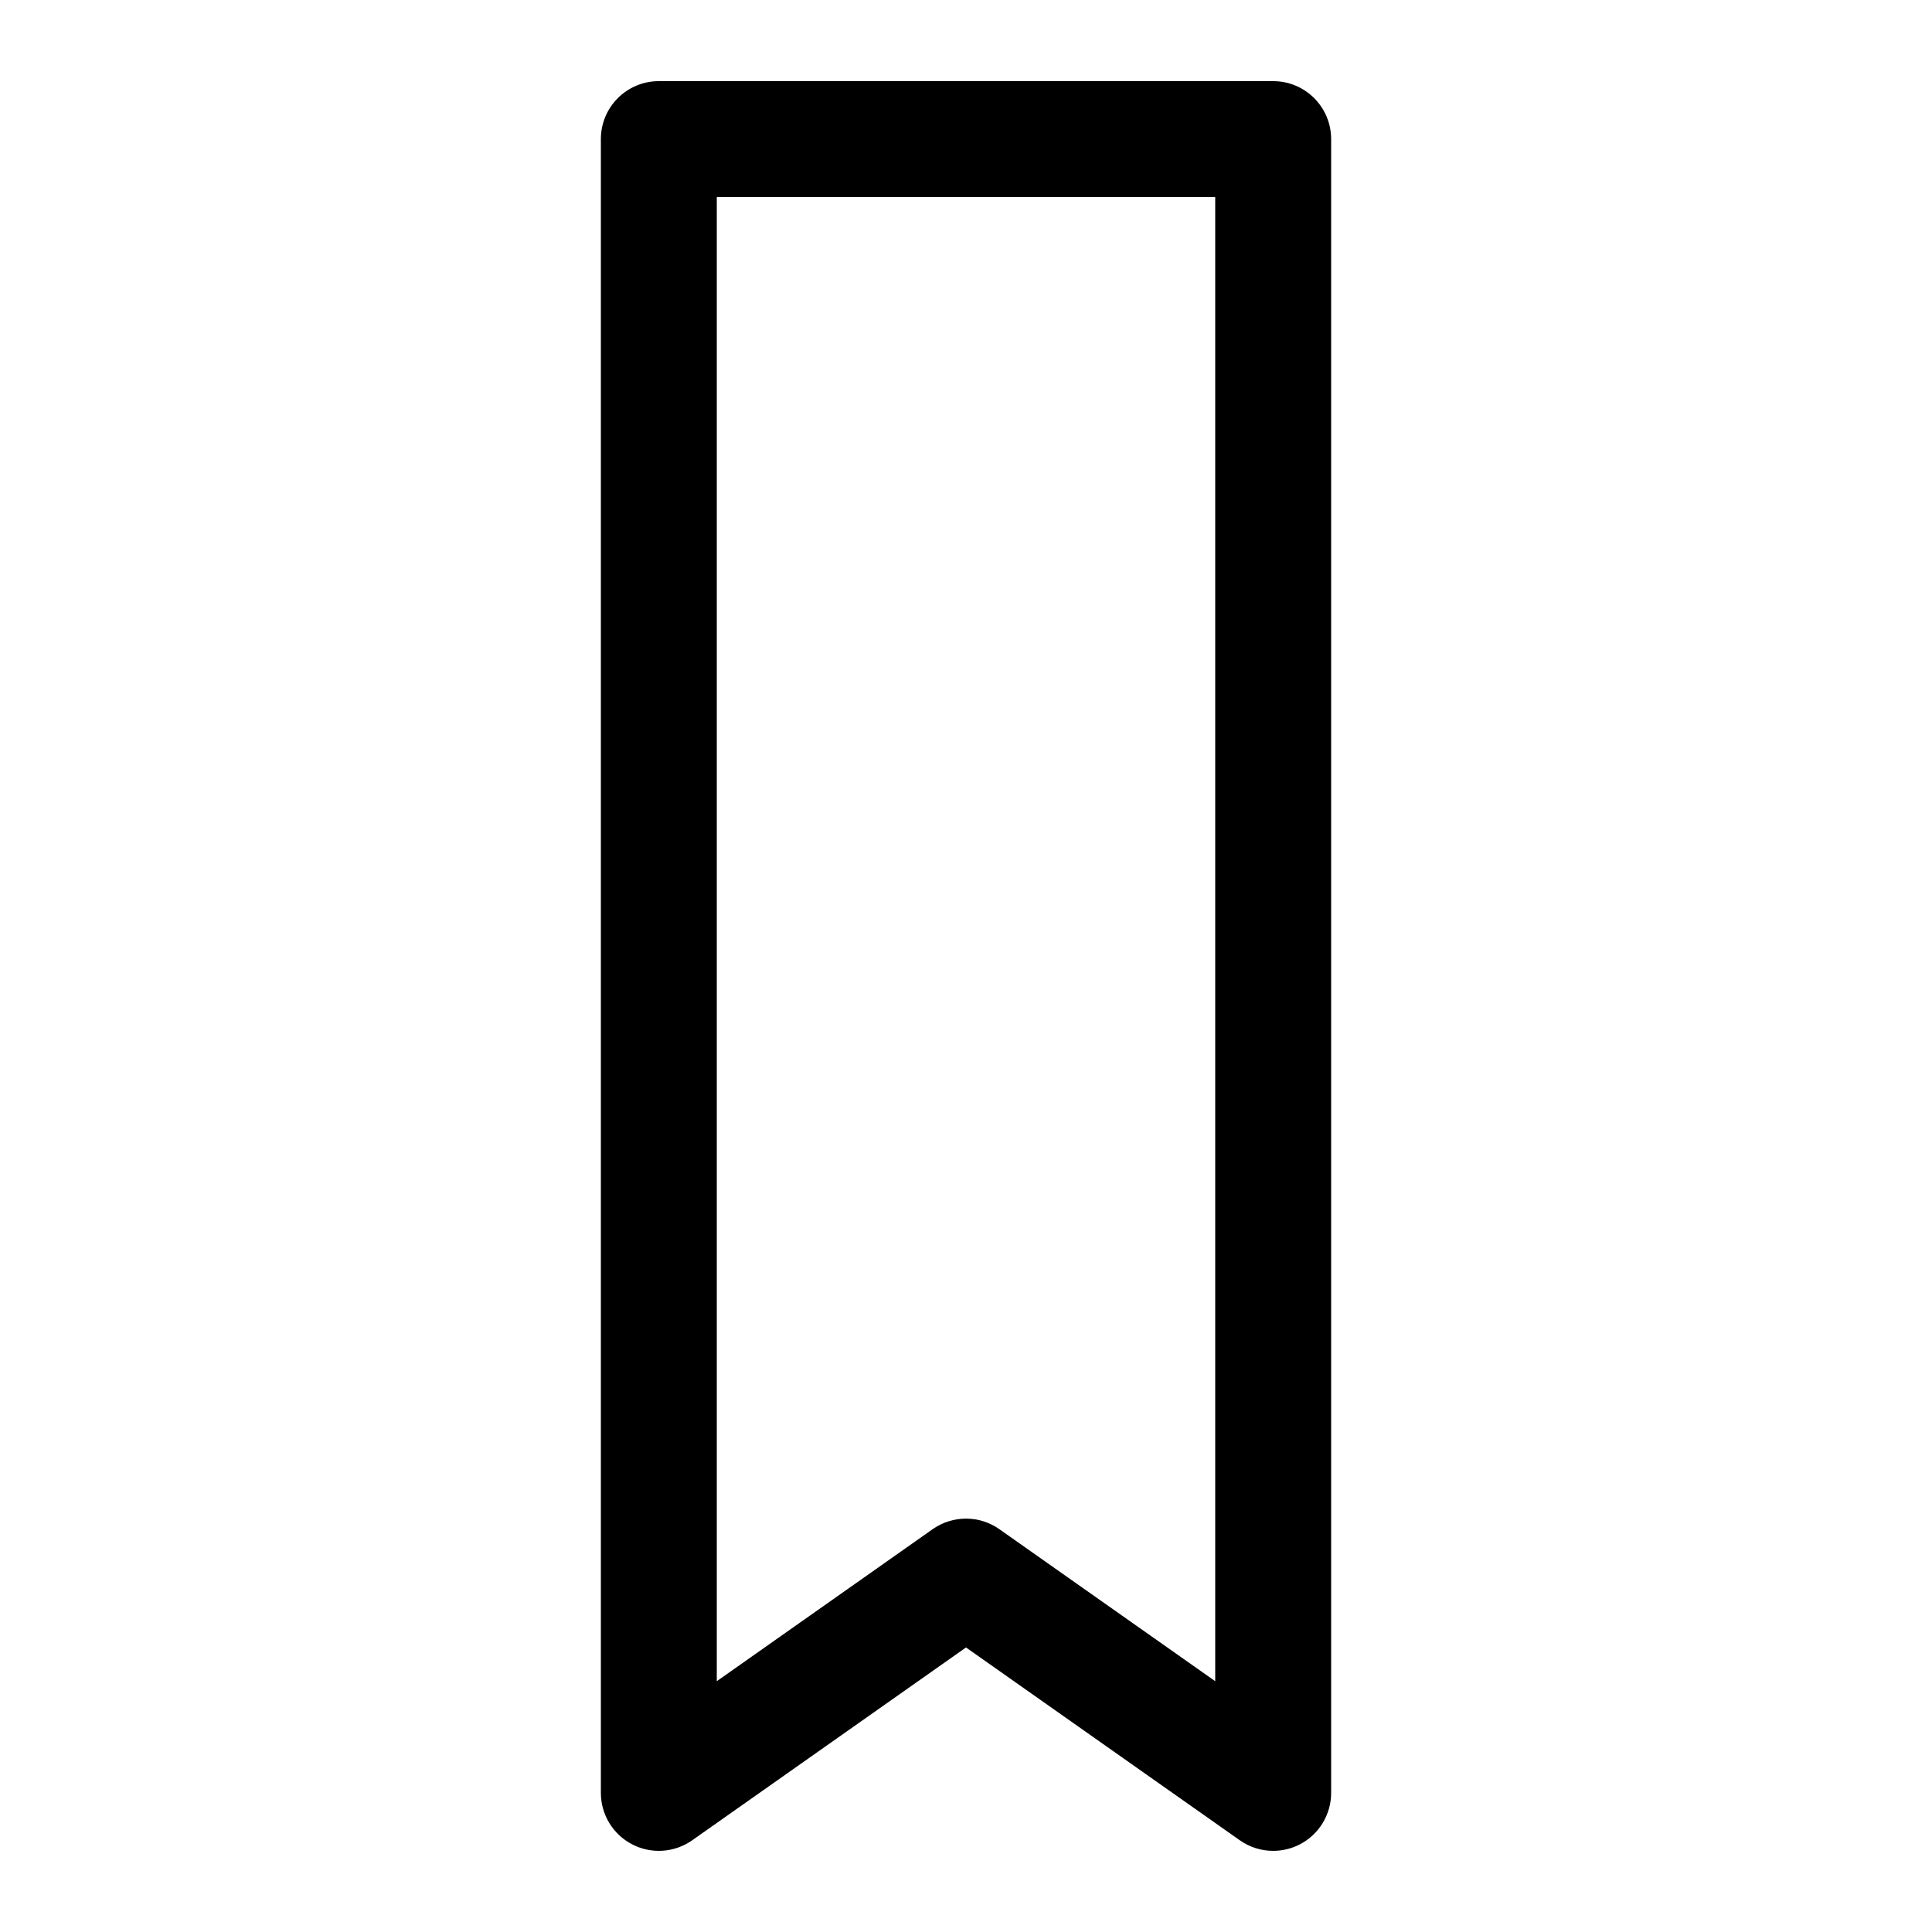
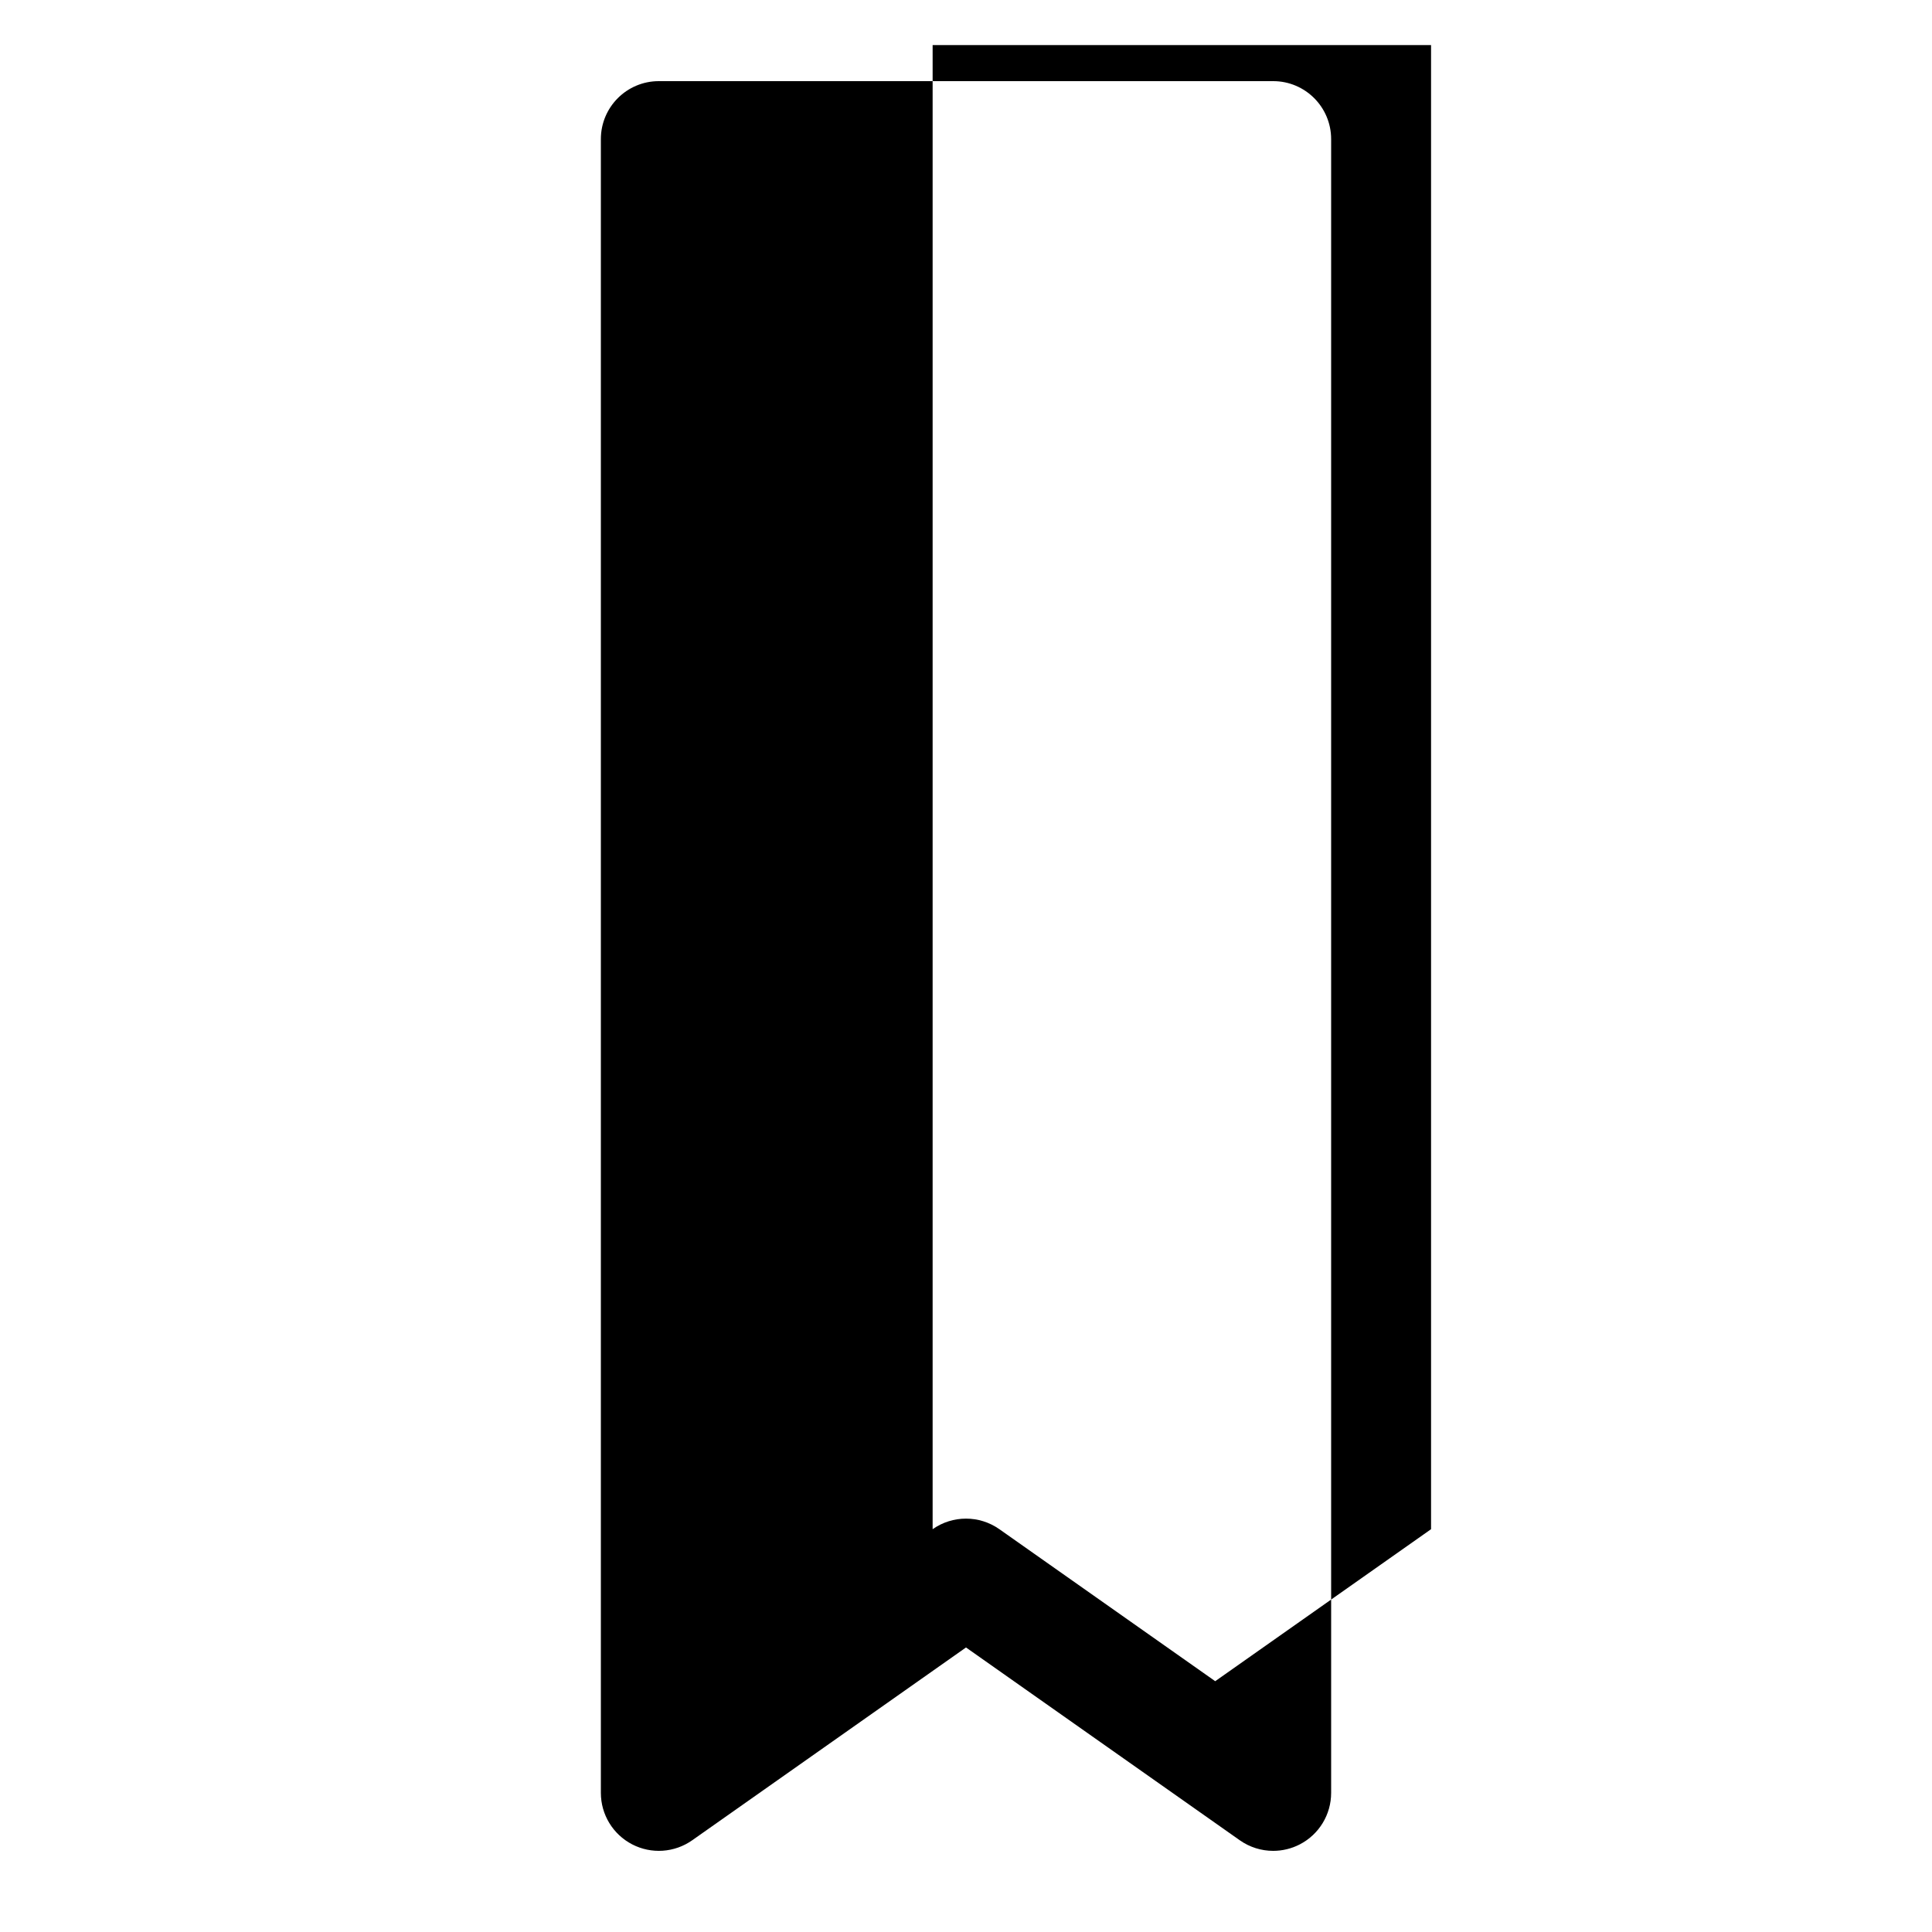
<svg xmlns="http://www.w3.org/2000/svg" width="500" height="500">
  <g>
    <title>background</title>
-     <rect fill="none" id="canvas_background" height="502" width="502" y="-1" x="-1" />
  </g>
  <g>
    <title>Layer 1</title>
    <g id="svg_1">
      <g id="svg_2">
-         <path id="svg_3" d="m329.496,20.999l-158.992,0c-8.284,0 -15,6.716 -15,15l0,428.001c0,5.6 3.12,10.735 8.092,13.314c4.971,2.579 10.966,2.175 15.545,-1.051l70.859,-49.9l70.86,49.901c2.576,1.814 5.6,2.736 8.638,2.736c2.362,0 4.732,-0.558 6.906,-1.686c4.972,-2.579 8.092,-7.713 8.092,-13.314l0,-428.001c0,-8.284 -6.716,-15 -15,-15zm-15,414.092l-55.859,-39.337c-2.59,-1.824 -5.614,-2.736 -8.637,-2.736s-6.046,0.912 -8.637,2.736l-55.859,39.337l0,-384.092l128.992,0l0,384.092z" />
+         <path id="svg_3" d="m329.496,20.999l-158.992,0c-8.284,0 -15,6.716 -15,15l0,428.001c0,5.6 3.12,10.735 8.092,13.314c4.971,2.579 10.966,2.175 15.545,-1.051l70.859,-49.9l70.86,49.901c2.576,1.814 5.6,2.736 8.638,2.736c2.362,0 4.732,-0.558 6.906,-1.686c4.972,-2.579 8.092,-7.713 8.092,-13.314l0,-428.001c0,-8.284 -6.716,-15 -15,-15zm-15,414.092l-55.859,-39.337c-2.59,-1.824 -5.614,-2.736 -8.637,-2.736s-6.046,0.912 -8.637,2.736l0,-384.092l128.992,0l0,384.092z" />
      </g>
    </g>
    <g id="svg_4" />
    <g id="svg_5" />
    <g id="svg_6" />
    <g id="svg_7" />
    <g id="svg_8" />
    <g id="svg_9" />
    <g id="svg_10" />
    <g id="svg_11" />
    <g id="svg_12" />
    <g id="svg_13" />
    <g id="svg_14" />
    <g id="svg_15" />
    <g id="svg_16" />
    <g id="svg_17" />
    <g id="svg_18" />
  </g>
</svg>